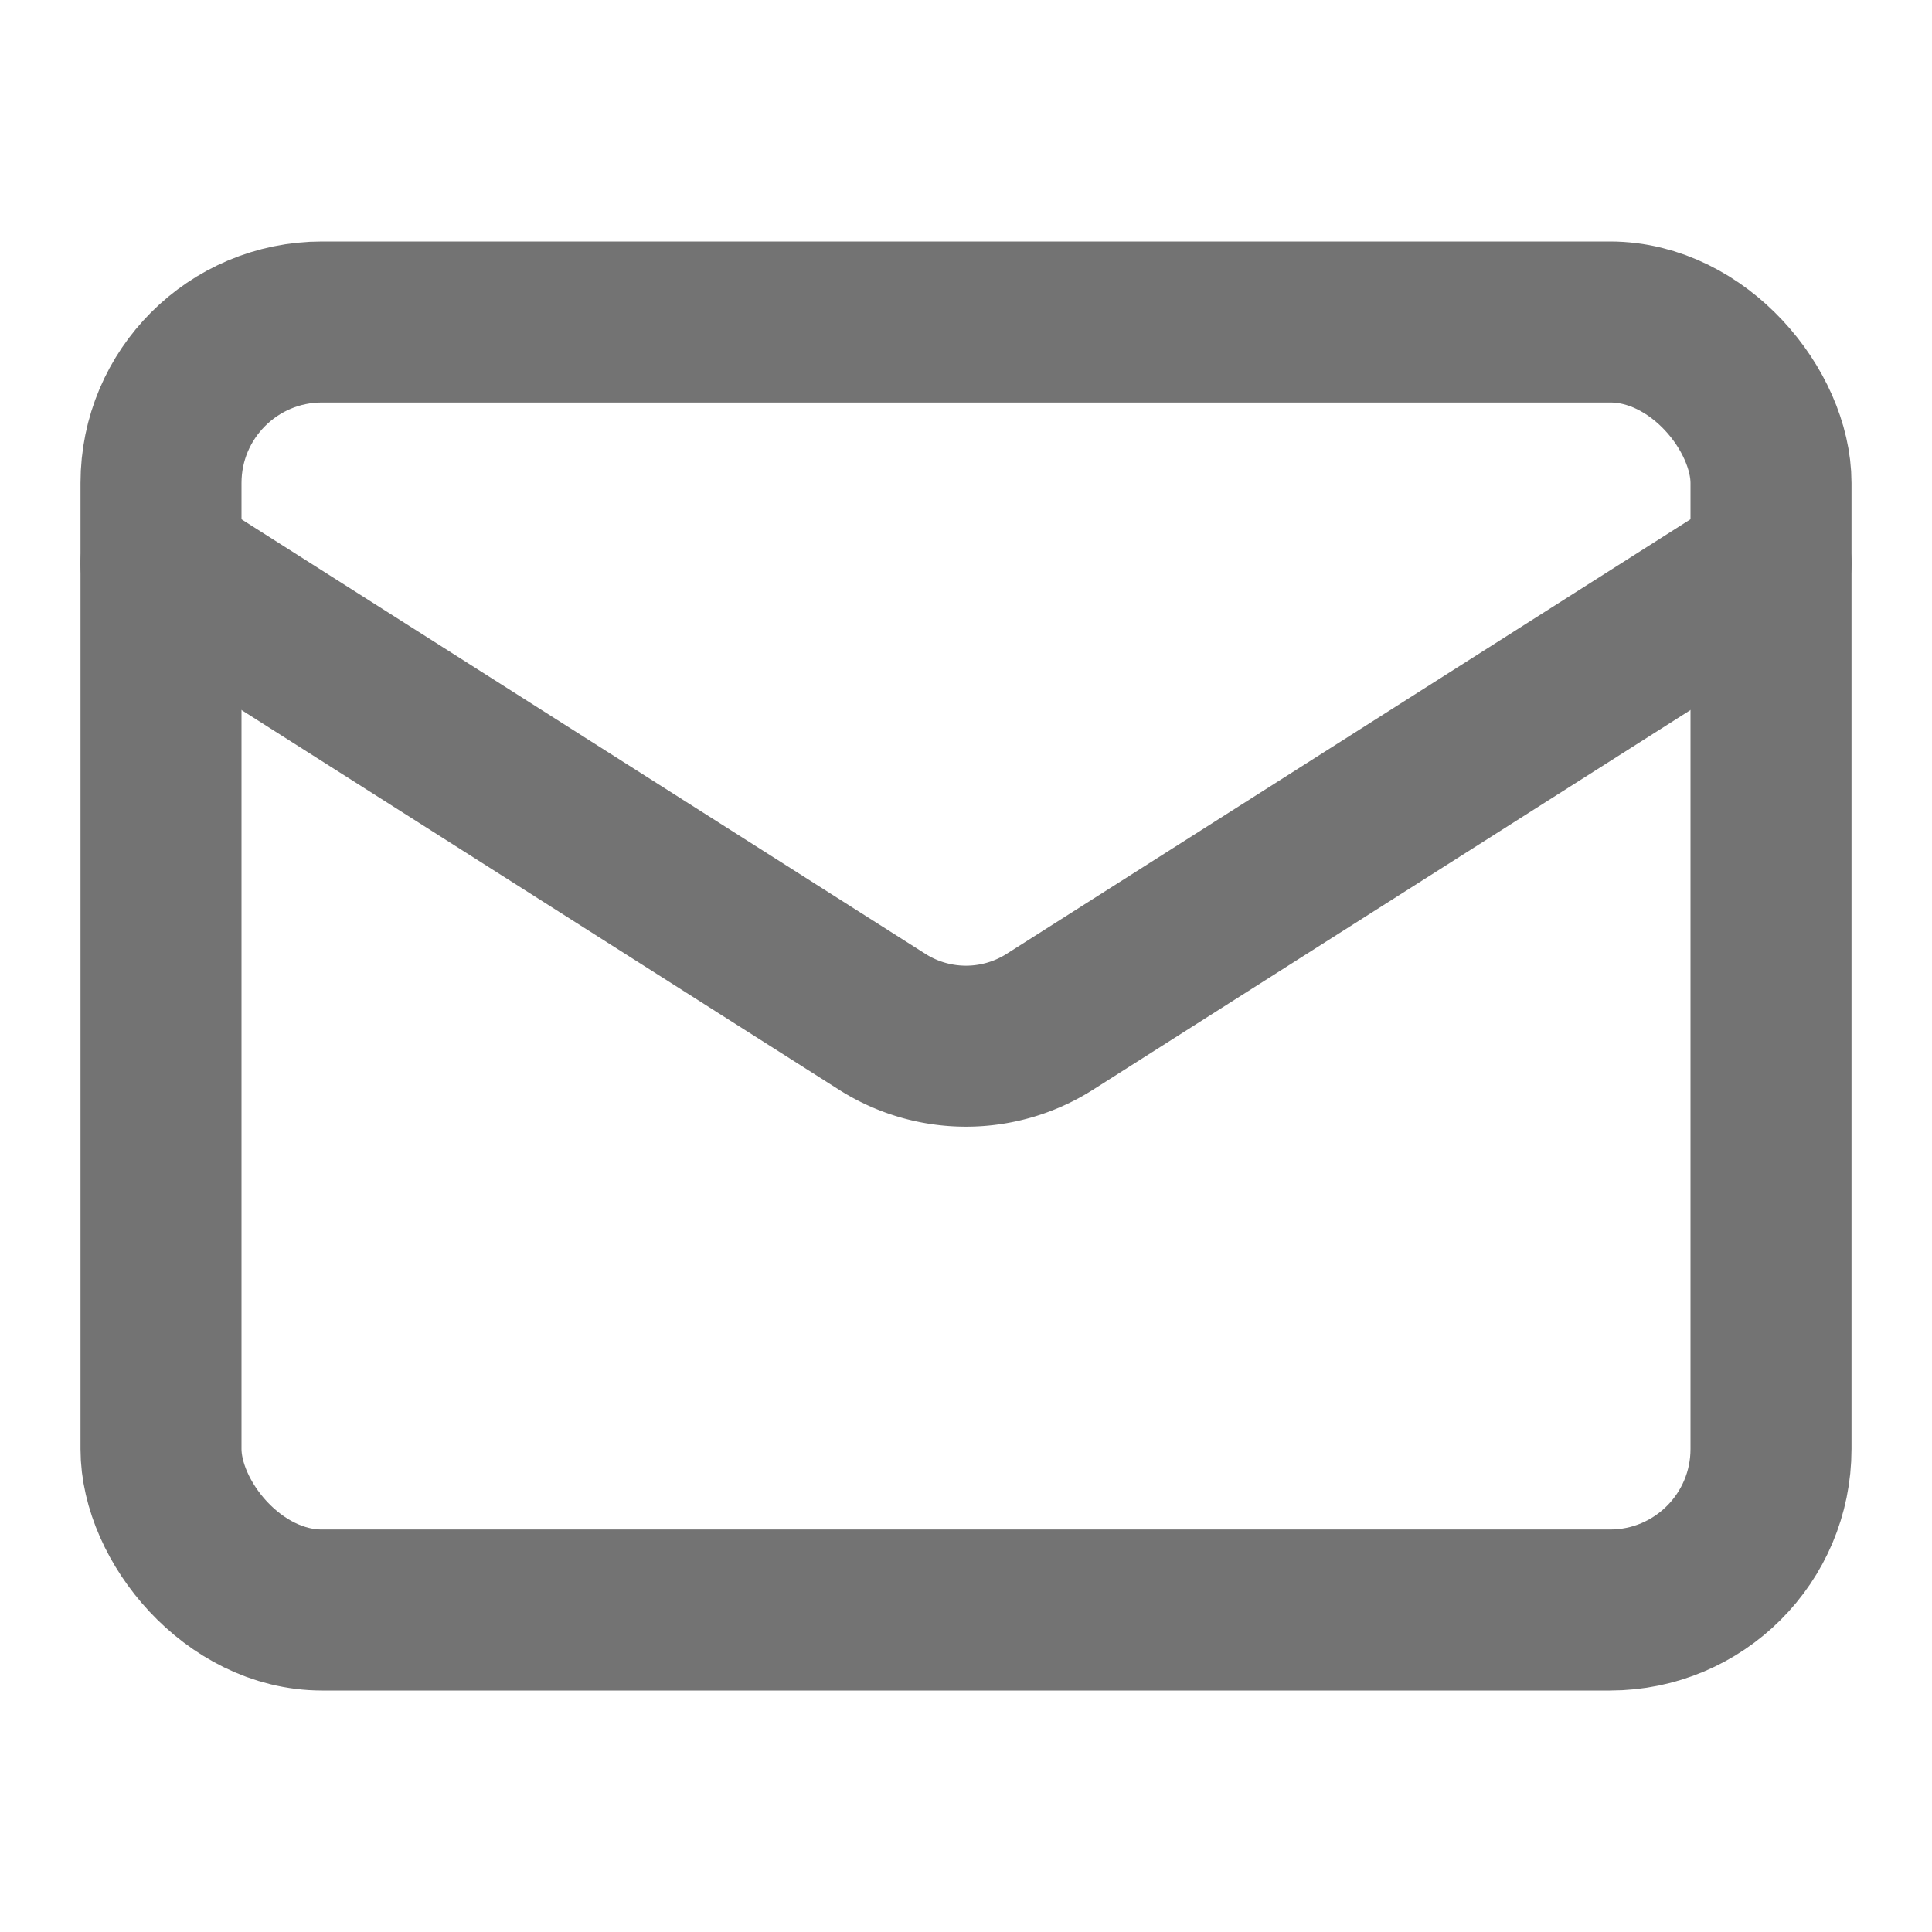
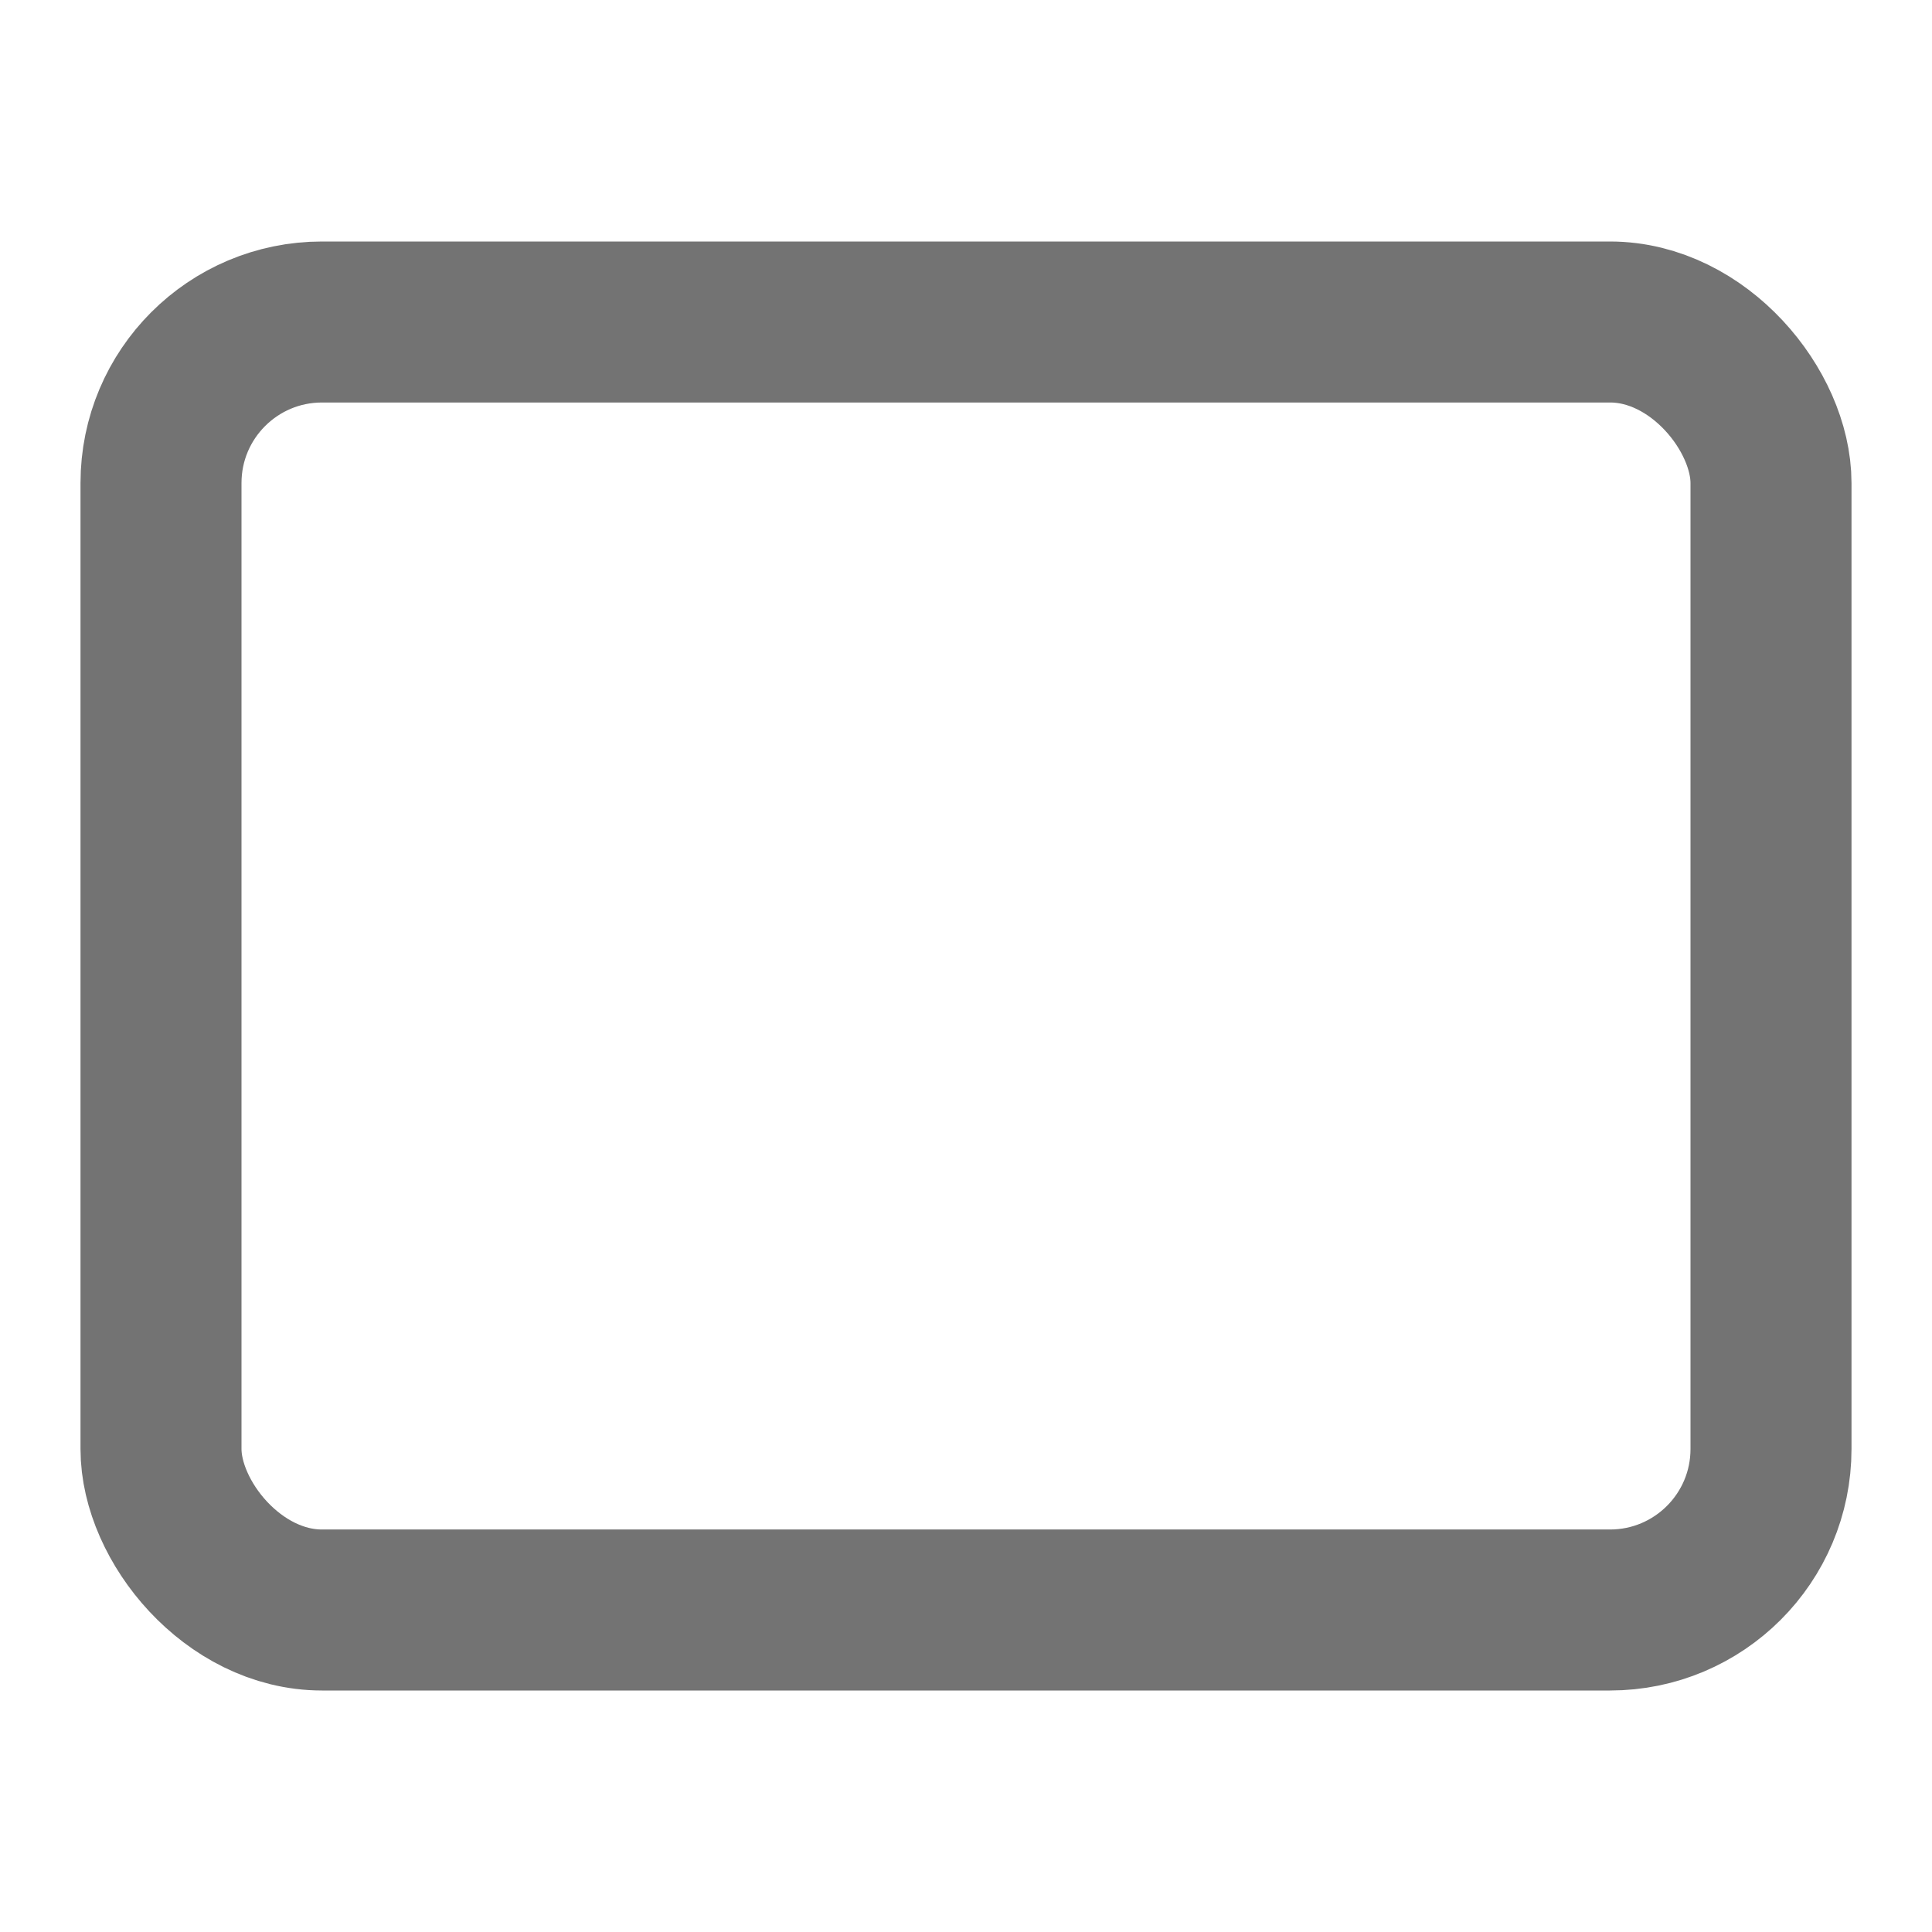
<svg xmlns="http://www.w3.org/2000/svg" width="18" height="18" viewBox="0 0 24 24" fill="none" stroke="#737373" stroke-width="2" stroke-linecap="round" stroke-linejoin="round" class="lucide lucide-mail">
  <rect width="20" height="16" x="2" y="4" rx="2" />
-   <path d="m22 7-8.97 5.7a1.94 1.94 0 0 1-2.06 0L2 7" />
</svg>